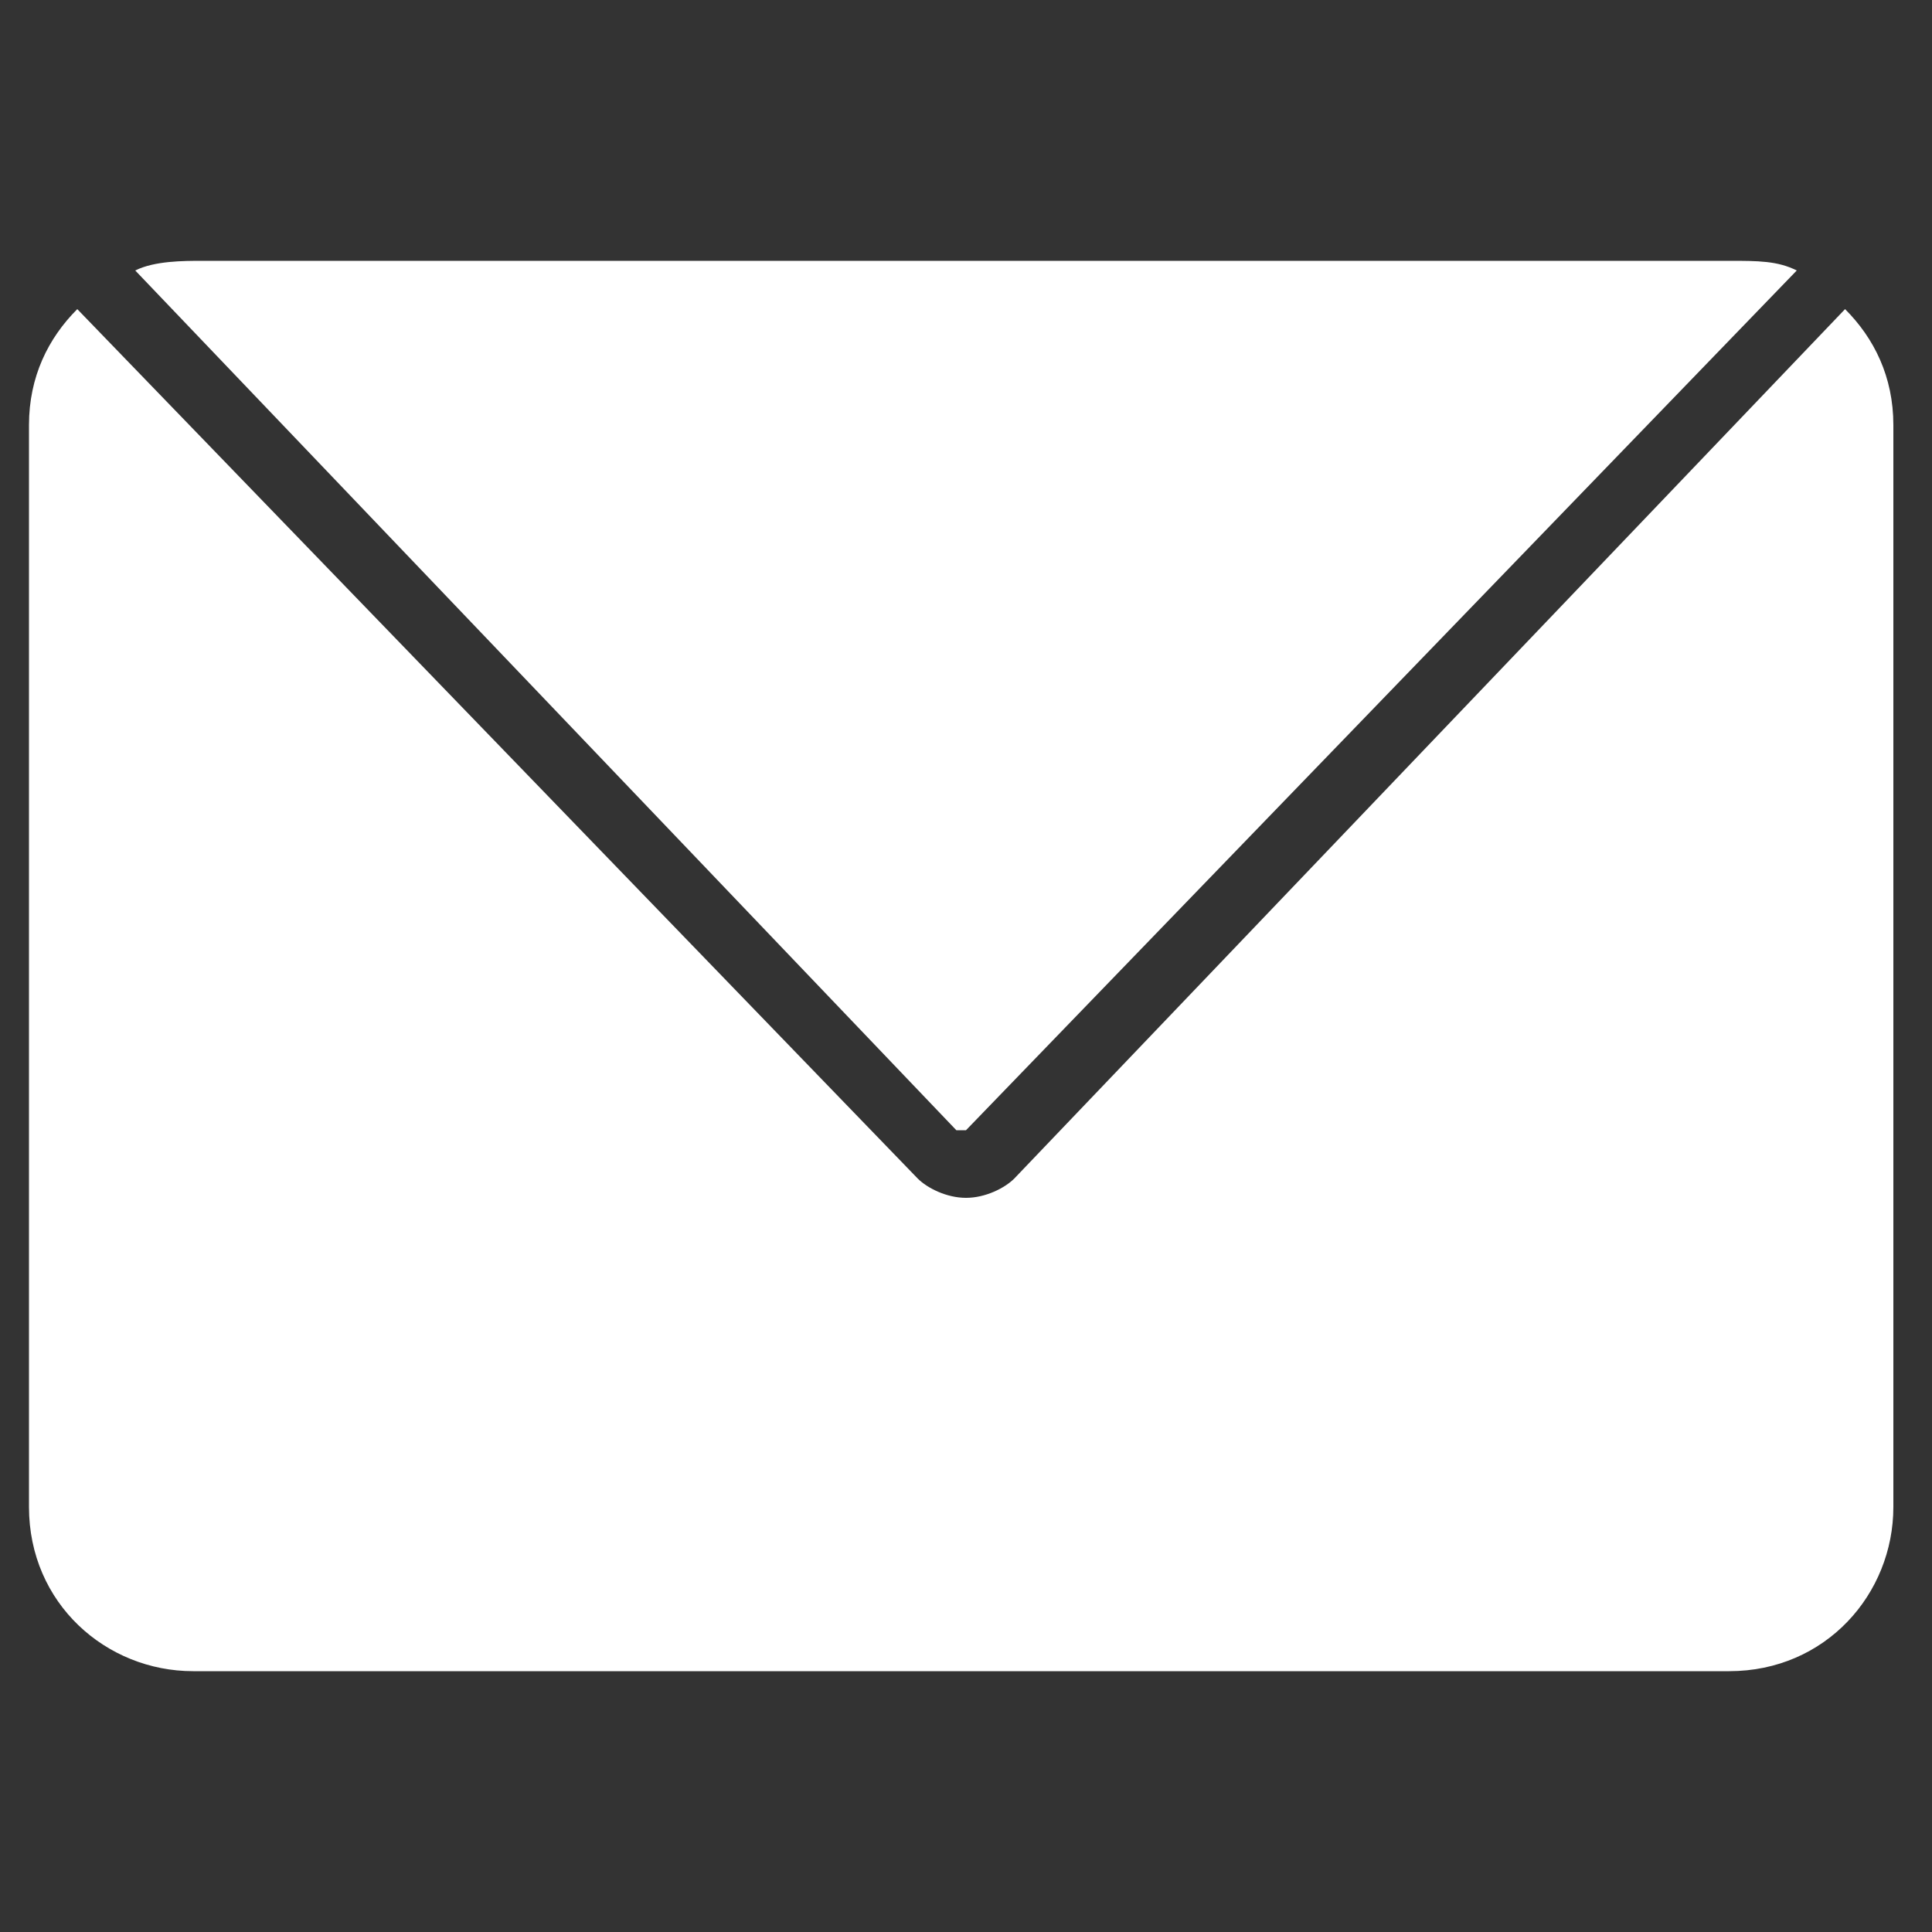
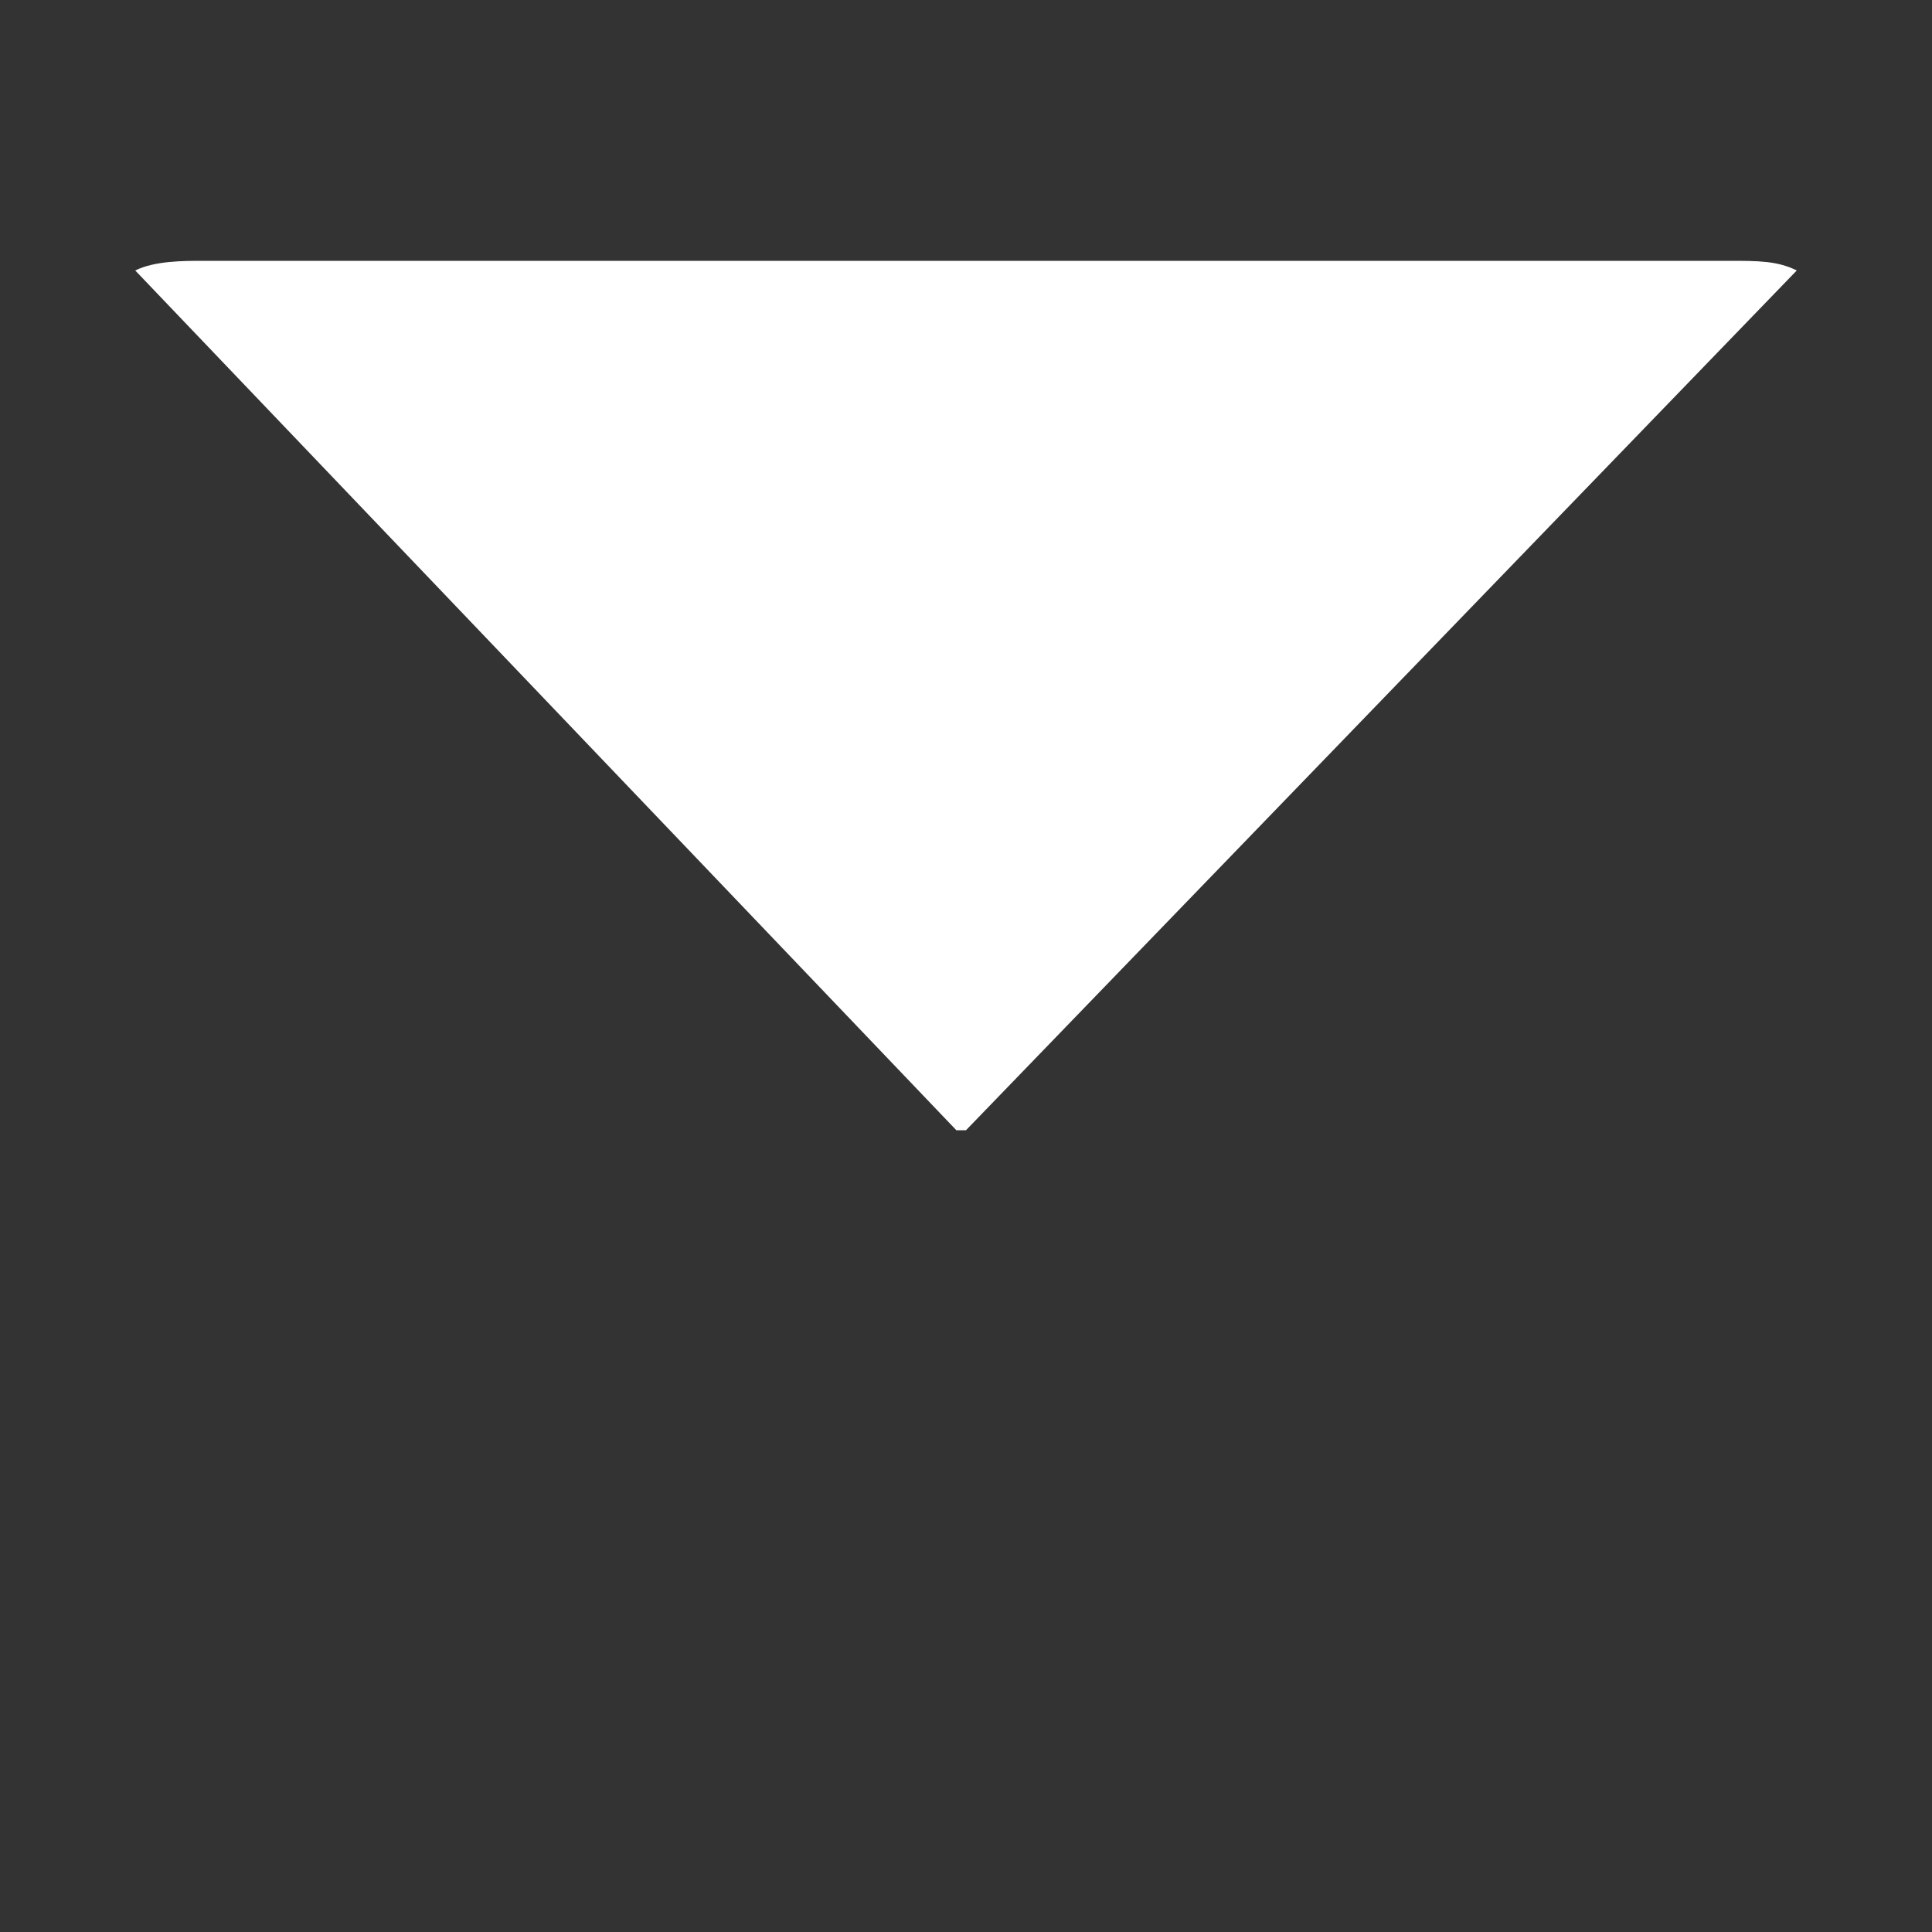
<svg xmlns="http://www.w3.org/2000/svg" viewBox="0 0 20 20" fill="#fff">
  <rect x="0" y="0" width="20" height="20" fill="#333333" stroke="none" />
-   <path d="M0.8,3.2C0.5,3.5,0.3,3.9,0.3,4.4v11.2c0,1,0.8,1.7,1.7,1.7h15.9c1,0,1.7-0.8,1.7-1.7V4.4c0-0.5-0.2-0.9-0.5-1.2l-8.6,9 c0,0,0,0,0,0c-0.1,0.1-0.3,0.2-0.5,0.2c-0.2,0-0.4-0.1-0.5-0.2c0,0,0,0,0,0L0.8,3.2z" />
  <path d="M9.9,11.7c0,0,0.1,0,0.1,0l8.6-8.9c-0.2-0.1-0.4-0.1-0.7-0.1H2.1c-0.2,0-0.5,0-0.7,0.1L9.9,11.7z" />
</svg>